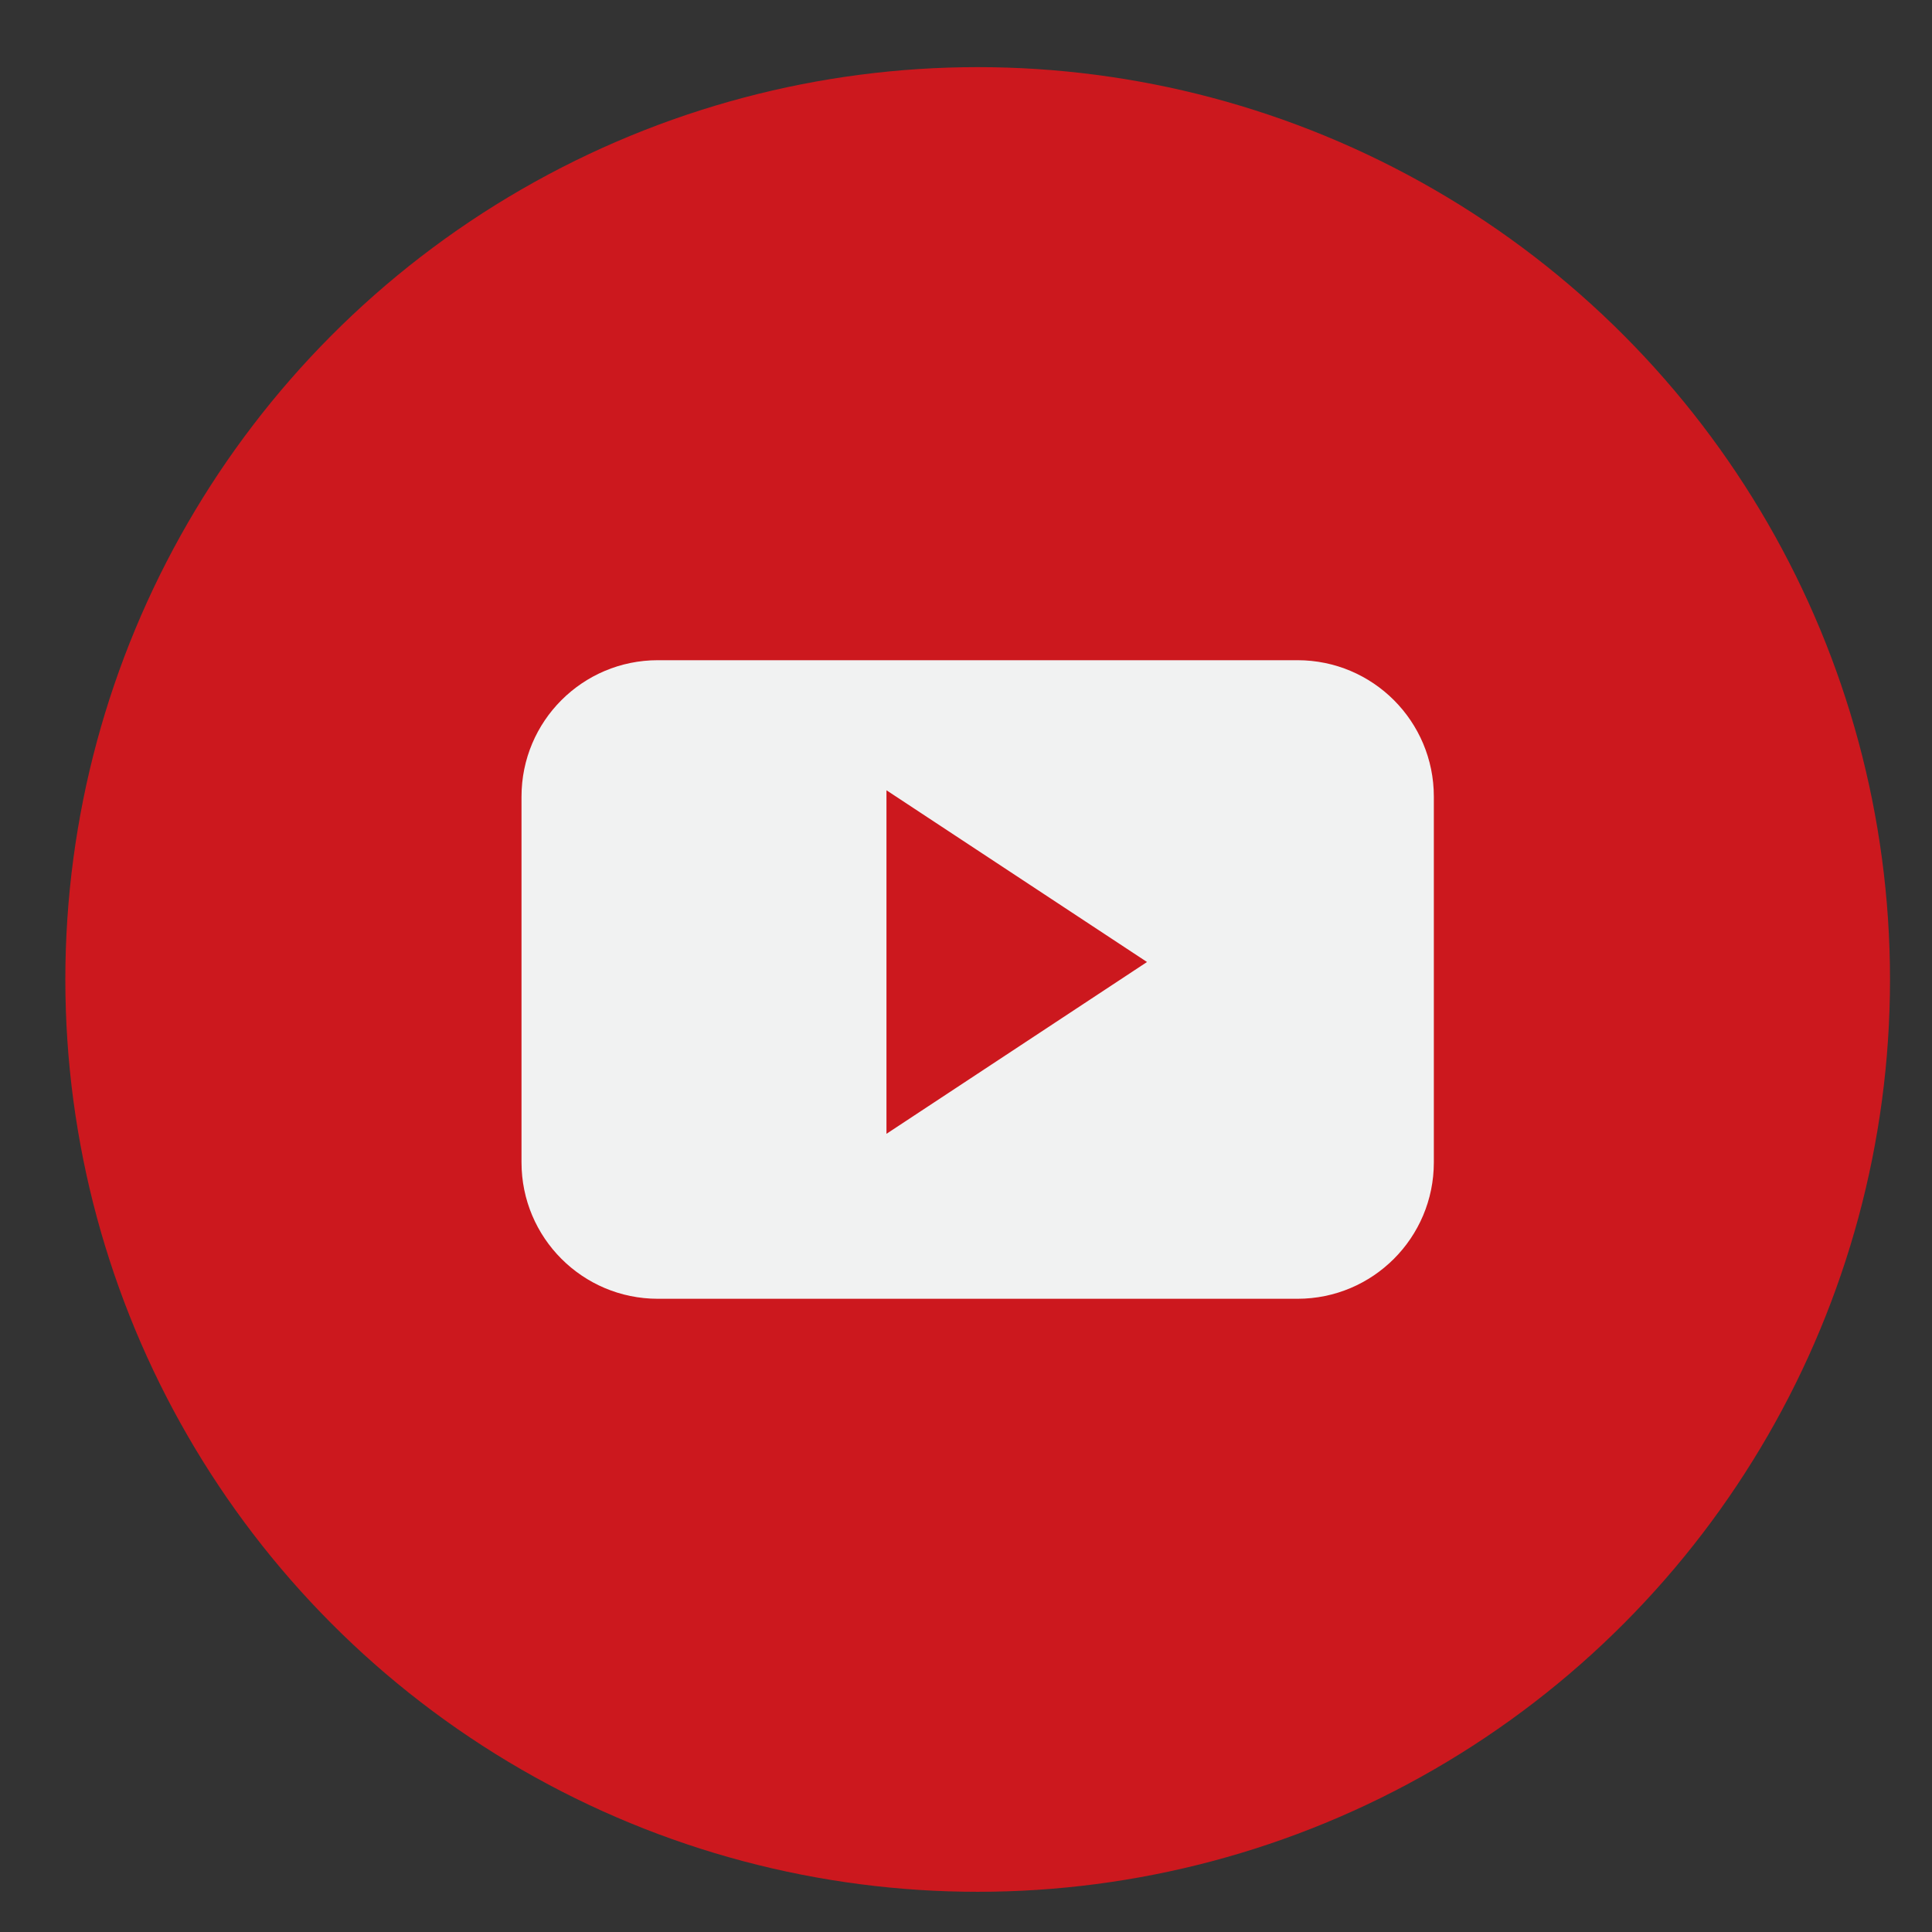
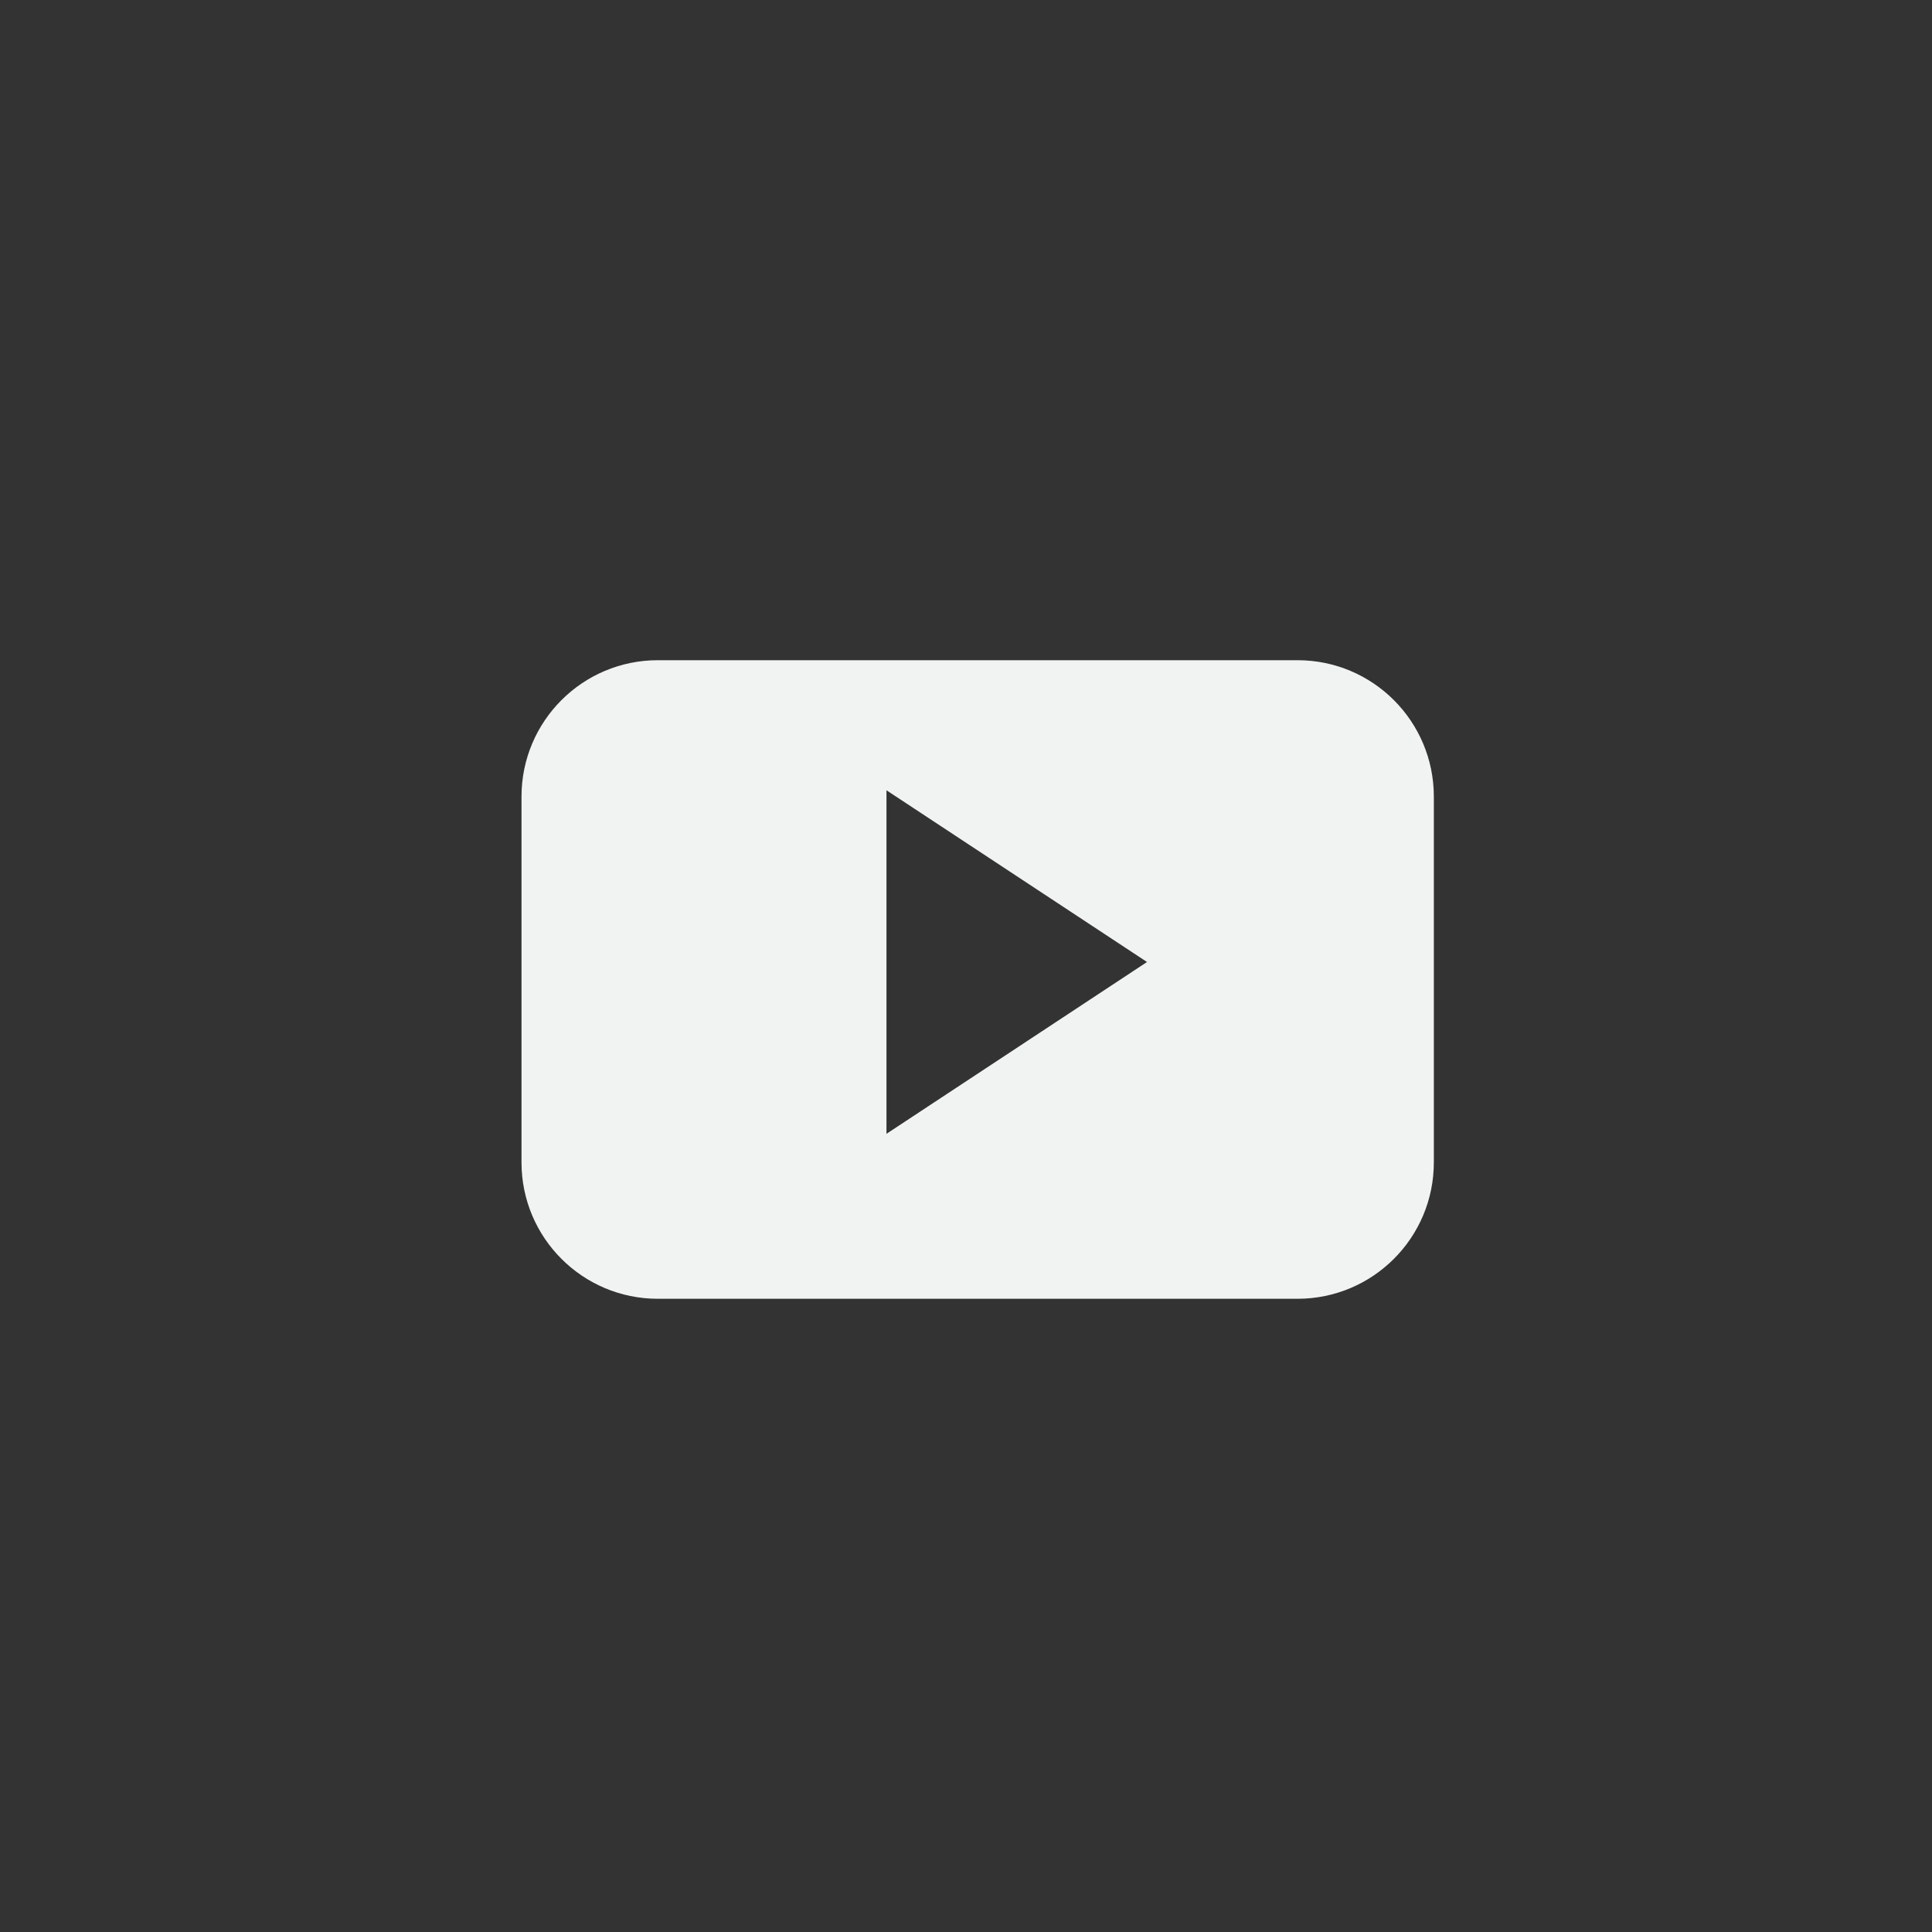
<svg xmlns="http://www.w3.org/2000/svg" version="1.1" id="Layer_1" x="0px" y="0px" viewBox="0 0 72 72" style="enable-background:new 0 0 72 72;" xml:space="preserve">
  <rect x="0" y="0" width="72" height="72" fill="#333333" stroke="none" />
  <style type="text/css">
	.st0{fill:#CC181E;}
	.st1{fill-rule:evenodd;clip-rule:evenodd;fill:#F1F2F2;}
</style>
-   <circle class="st0" cx="36.435" cy="36.502" r="34" />
  <g>
    <path class="st1" d="M53.435,29.687c0-2.808-2.274-5.083-5.082-5.083H24.517   c-2.808,0-5.082,2.275-5.082,5.083v13.632c0,2.807,2.274,5.083,5.082,5.083   h23.836c2.808,0,5.082-2.276,5.082-5.083V29.687z M33.036,42.254V29.451   l9.71,6.4L33.036,42.254z M33.036,42.254" />
  </g>
</svg>